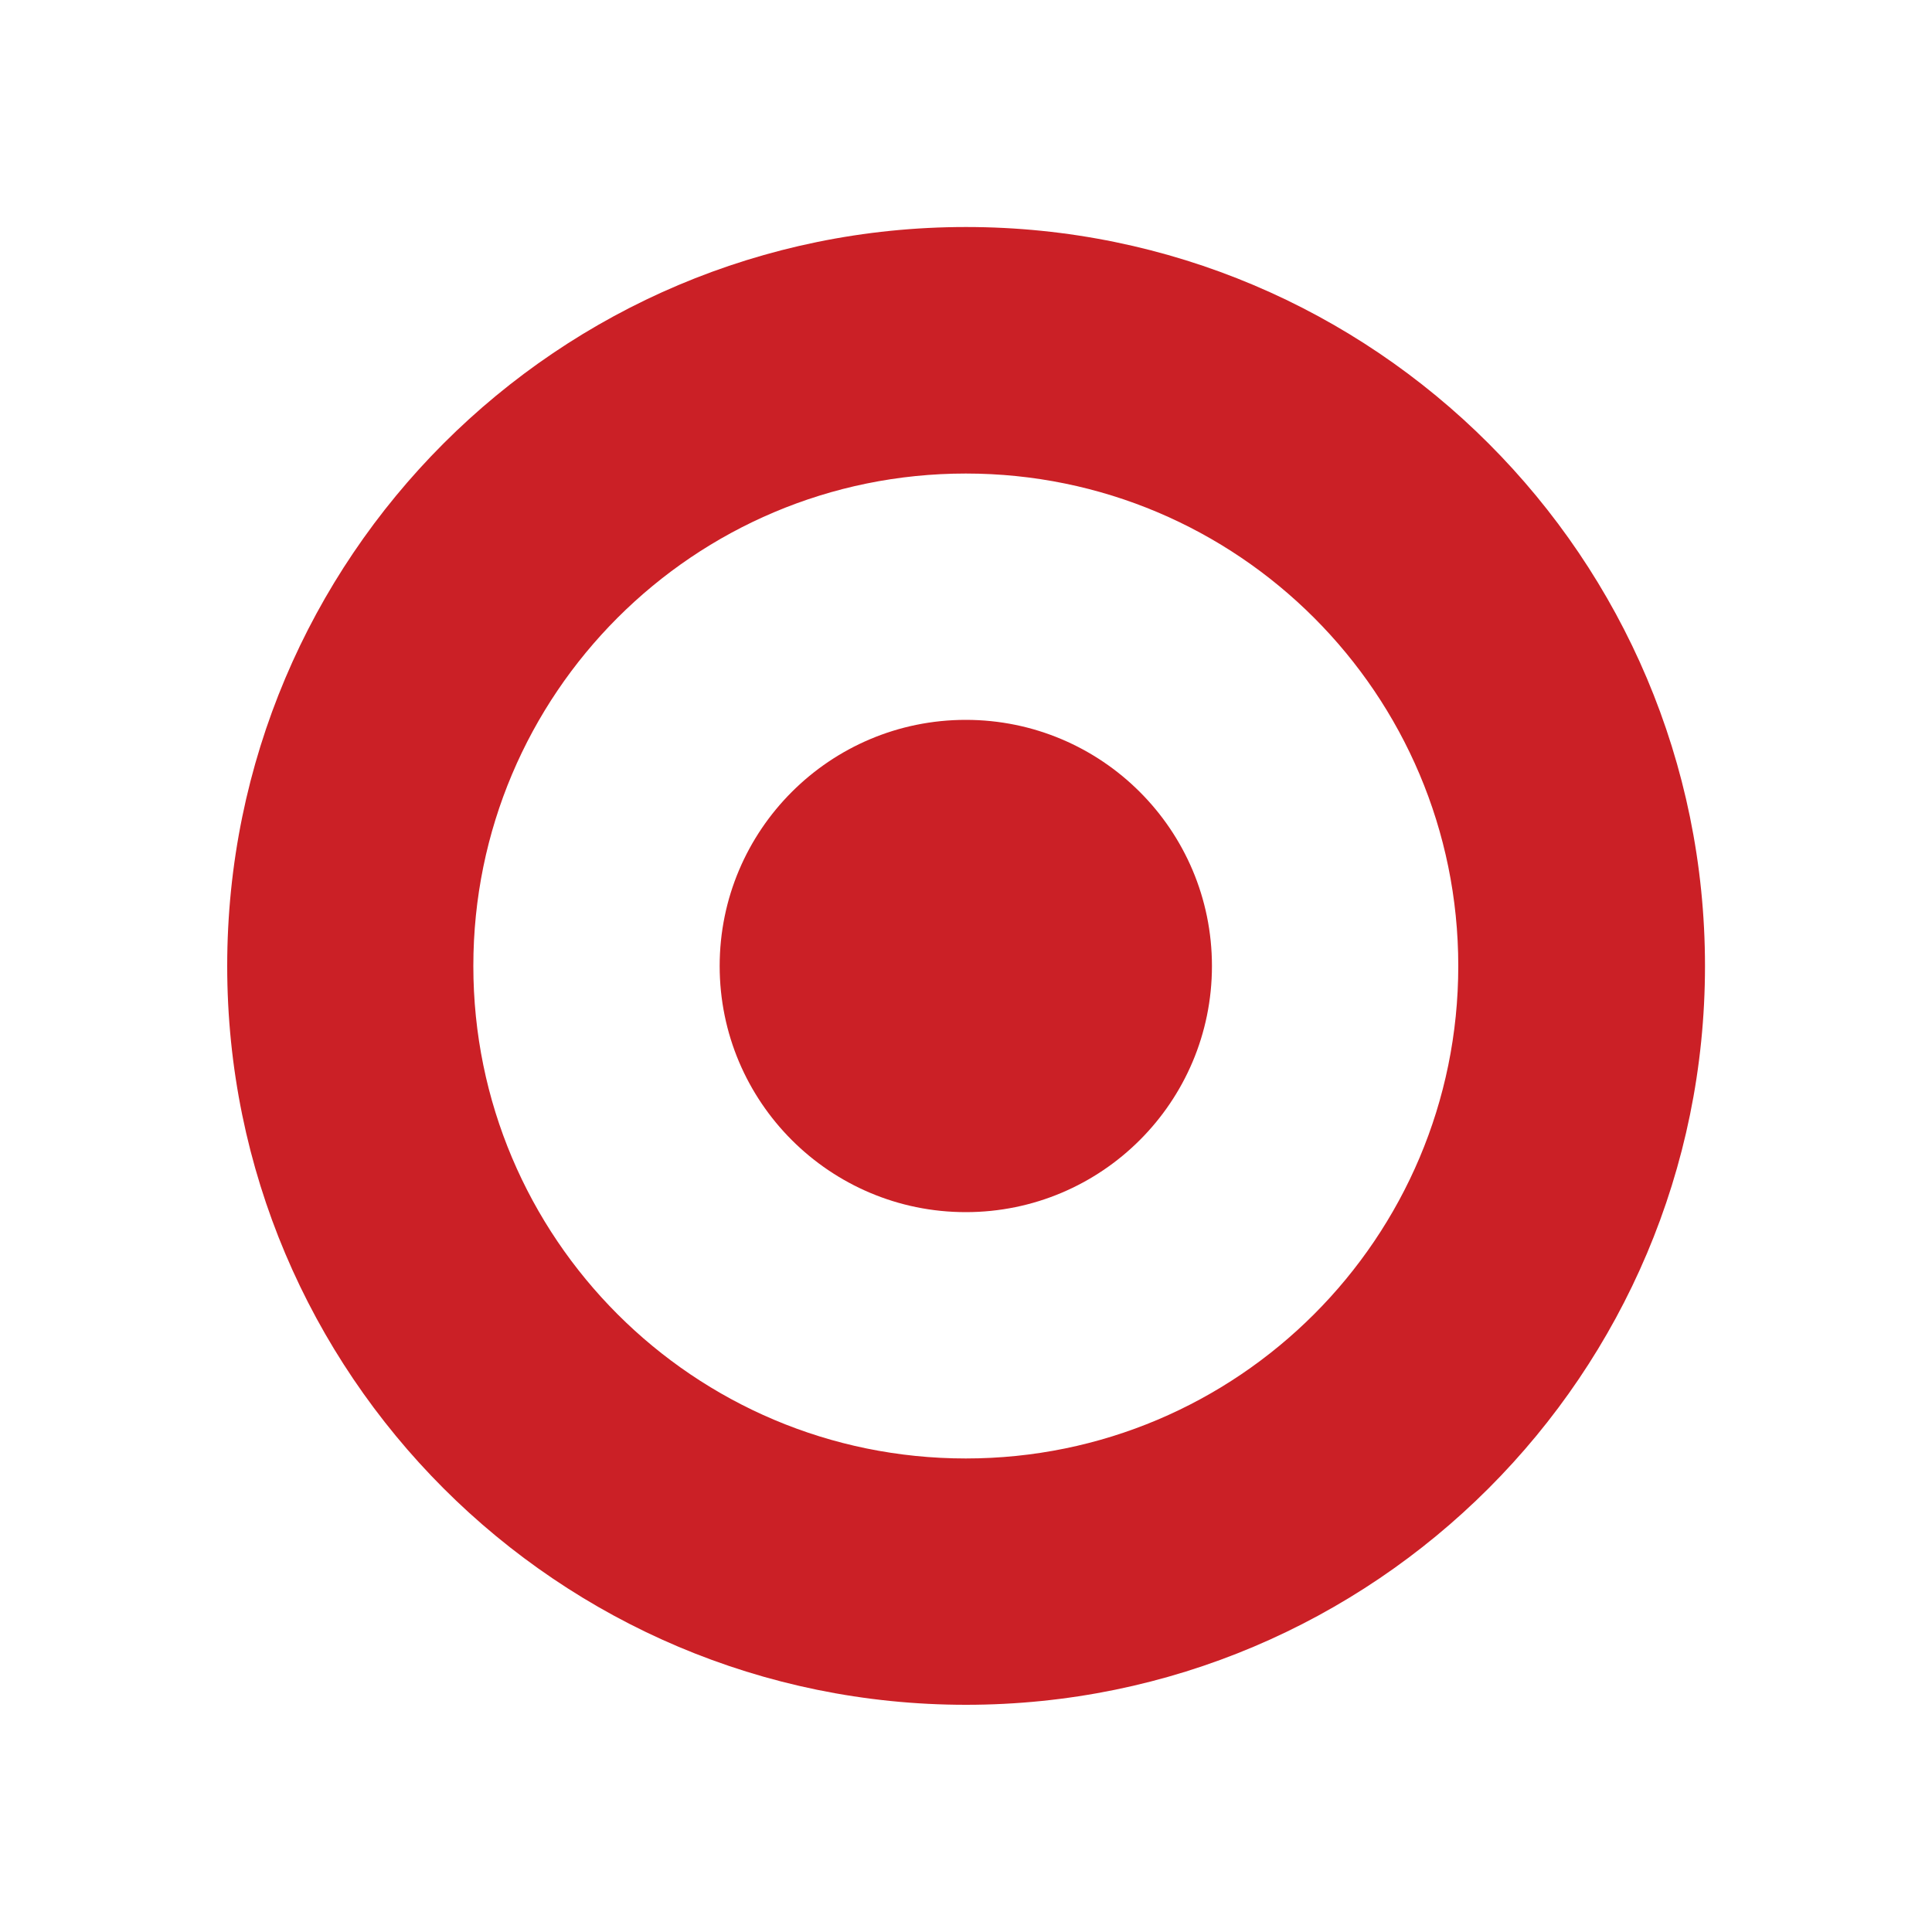
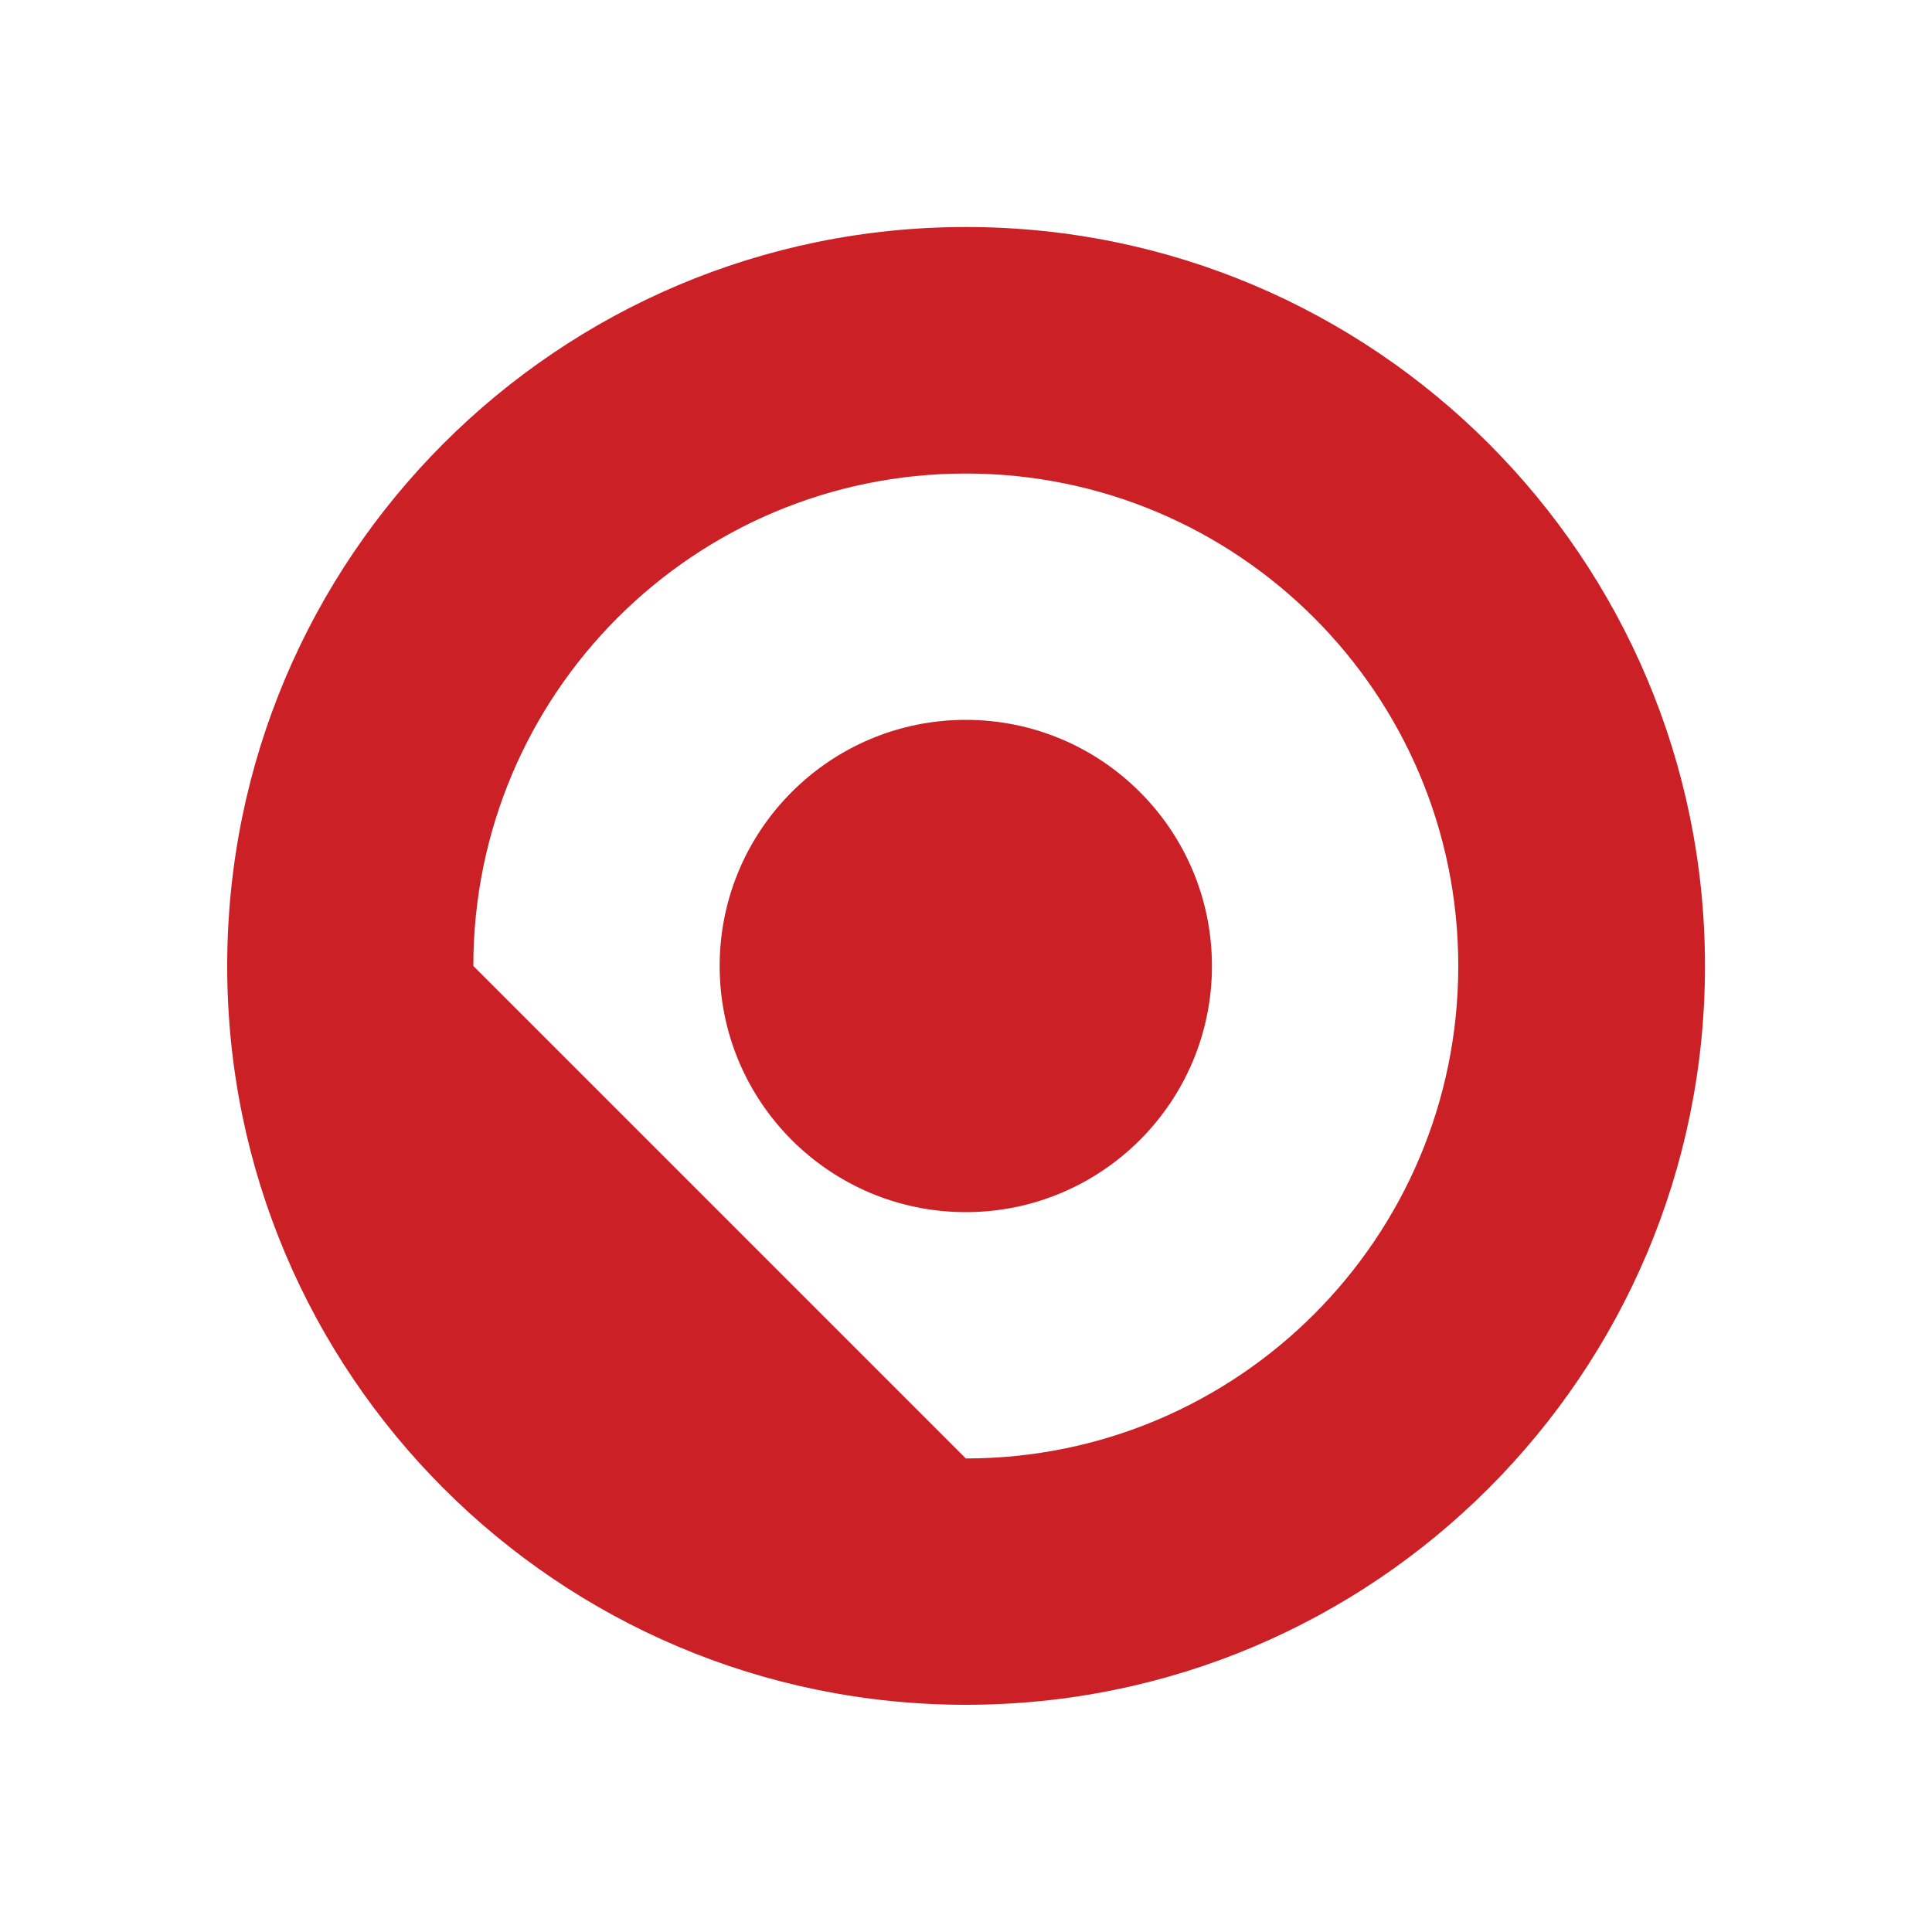
<svg xmlns="http://www.w3.org/2000/svg" version="1.1" baseProfile="tiny" id="Layer_1" x="0px" y="0px" viewBox="0 0 1000 1000" xml:space="preserve">
-   <path fill="#CB2026" d="M117.6,500c0-211.3,171.2-382.5,382.4-382.5c211.2,0,382.5,171.2,382.5,382.5  c0,211.1-171.2,382.4-382.5,382.4C288.8,882.4,117.6,711.2,117.6,500z M499.9,754.9c140.8,0,254.9-114.1,254.9-254.9  c0-140.8-114.1-254.9-254.9-254.9C359.1,245.1,245,359.2,245,500C245,640.8,359.1,754.9,499.9,754.9z M627.3,500  c0,70.4-57.1,127.4-127.4,127.4S372.5,570.4,372.5,500s57.1-127.4,127.4-127.4S627.3,429.6,627.3,500L627.3,500z" />
+   <path fill="#CB2026" d="M117.6,500c0-211.3,171.2-382.5,382.4-382.5c211.2,0,382.5,171.2,382.5,382.5  c0,211.1-171.2,382.4-382.5,382.4C288.8,882.4,117.6,711.2,117.6,500z M499.9,754.9c140.8,0,254.9-114.1,254.9-254.9  c0-140.8-114.1-254.9-254.9-254.9C359.1,245.1,245,359.2,245,500z M627.3,500  c0,70.4-57.1,127.4-127.4,127.4S372.5,570.4,372.5,500s57.1-127.4,127.4-127.4S627.3,429.6,627.3,500L627.3,500z" />
</svg>